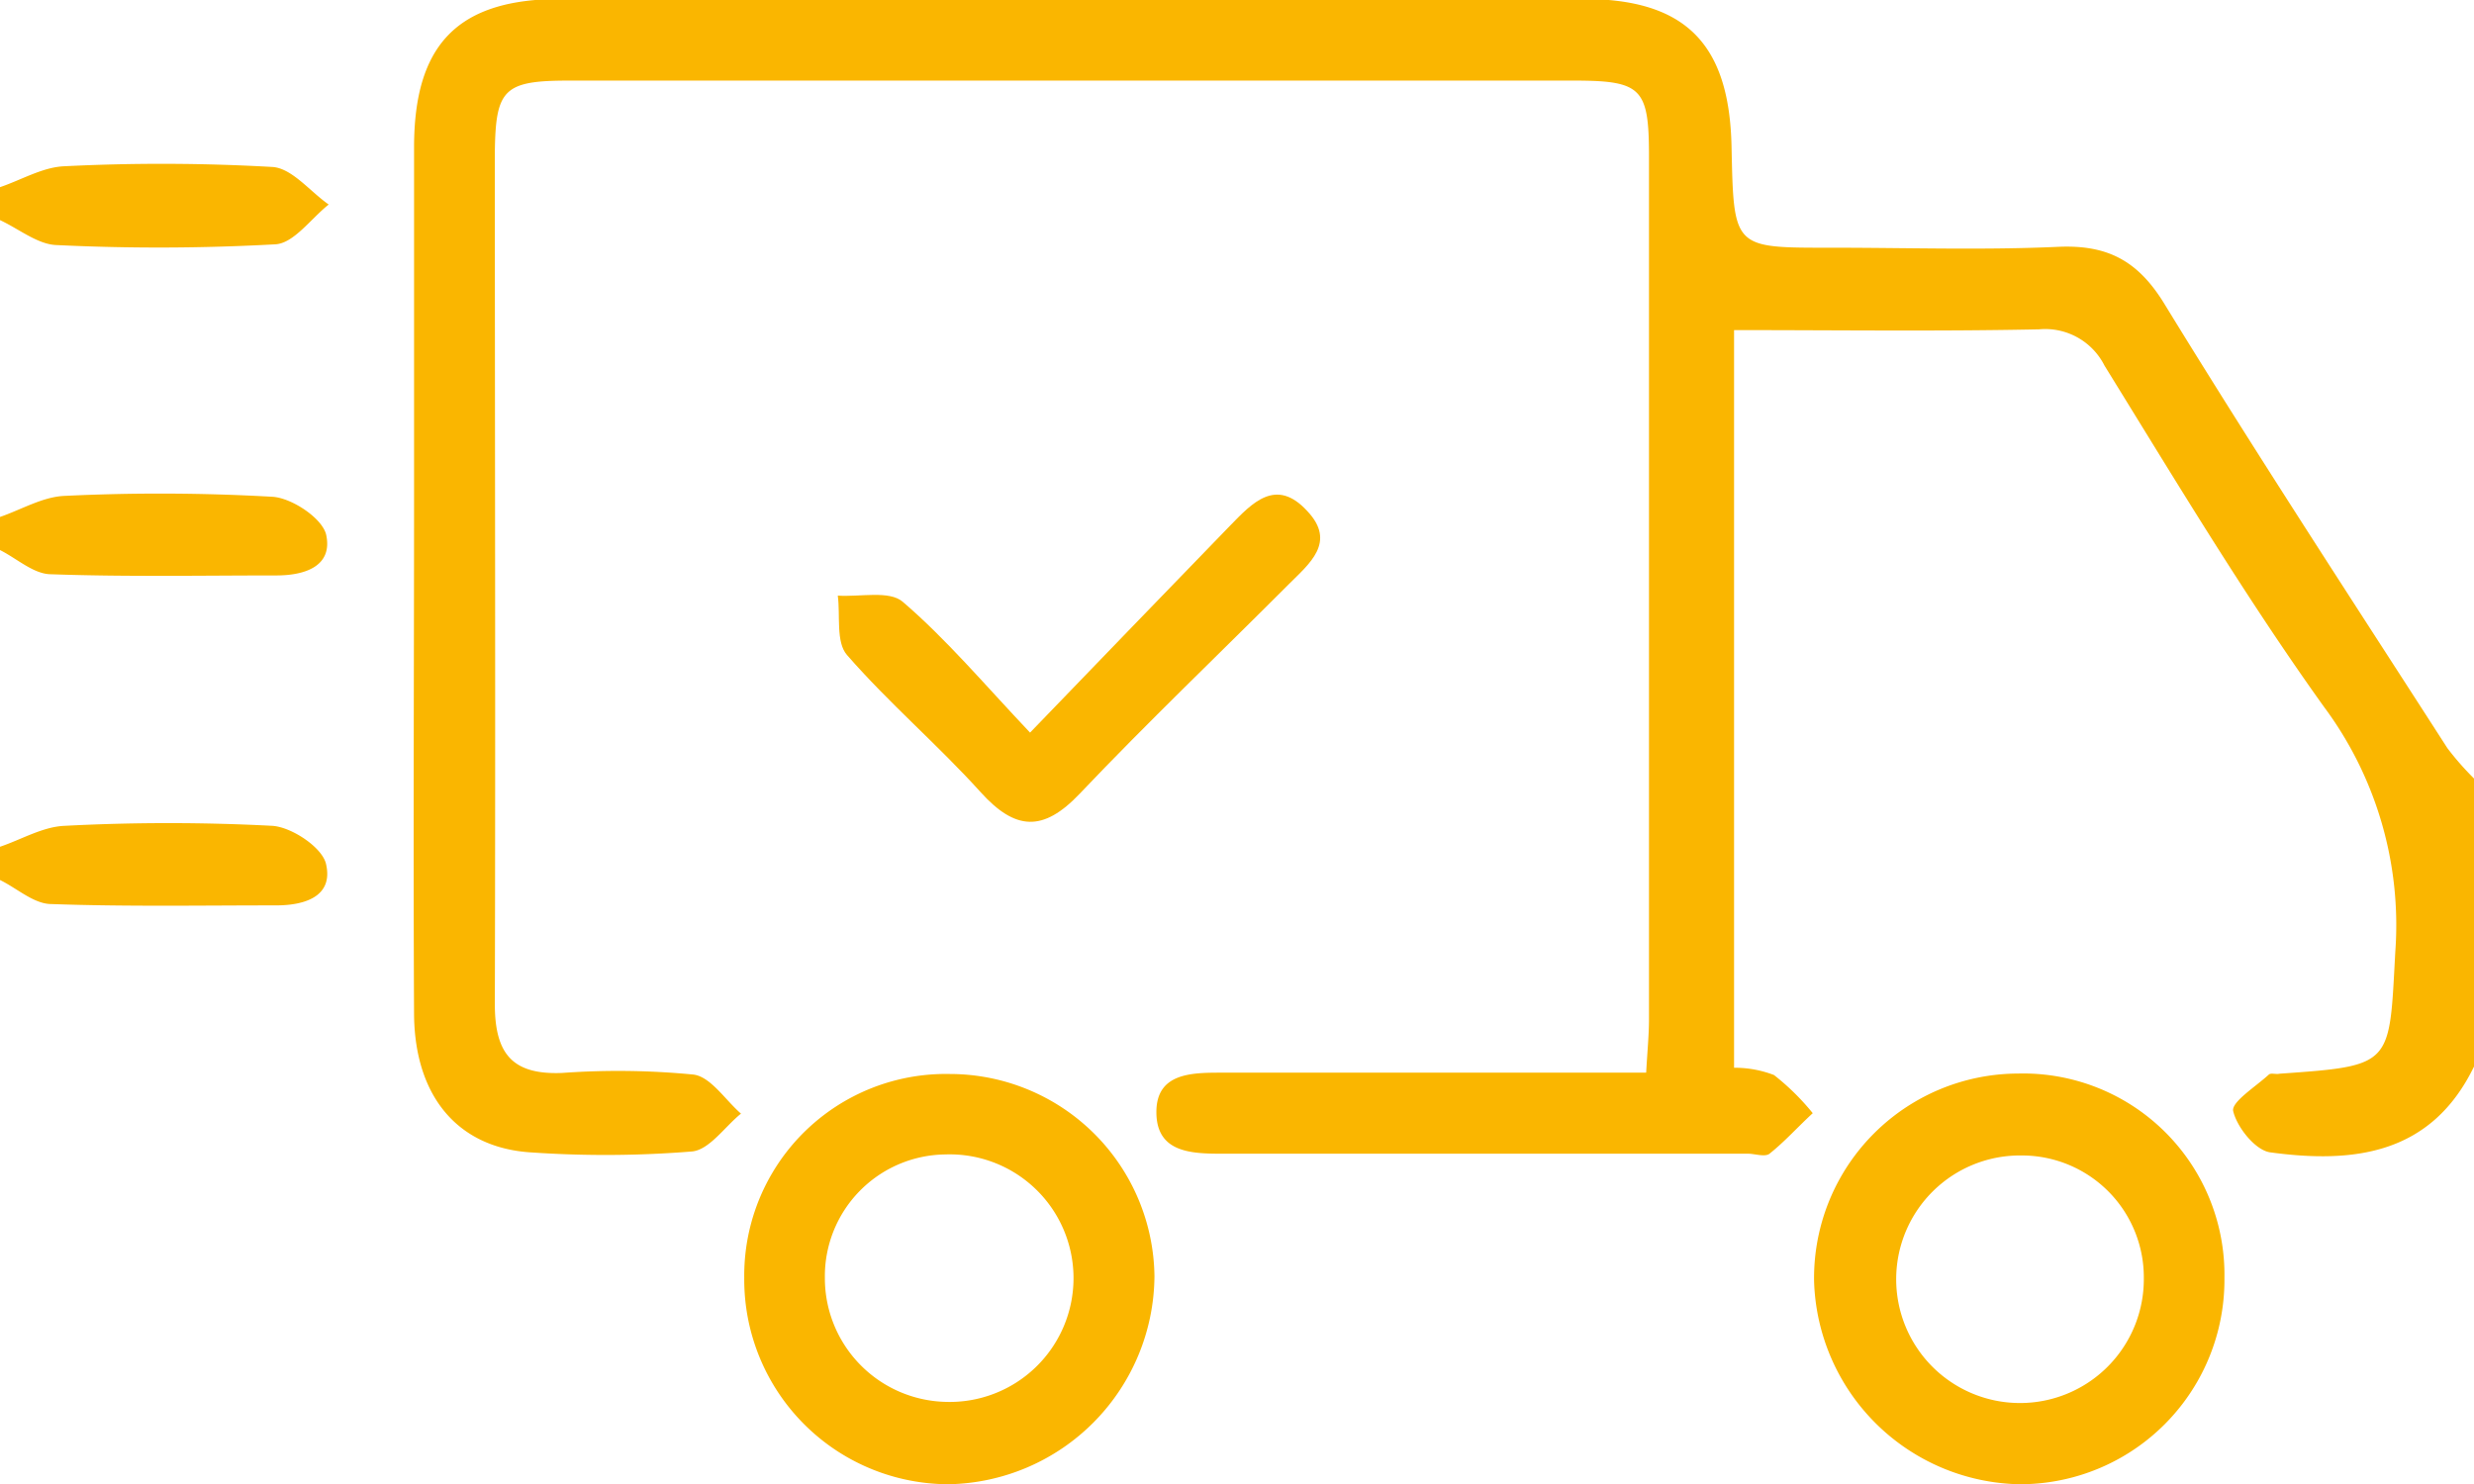
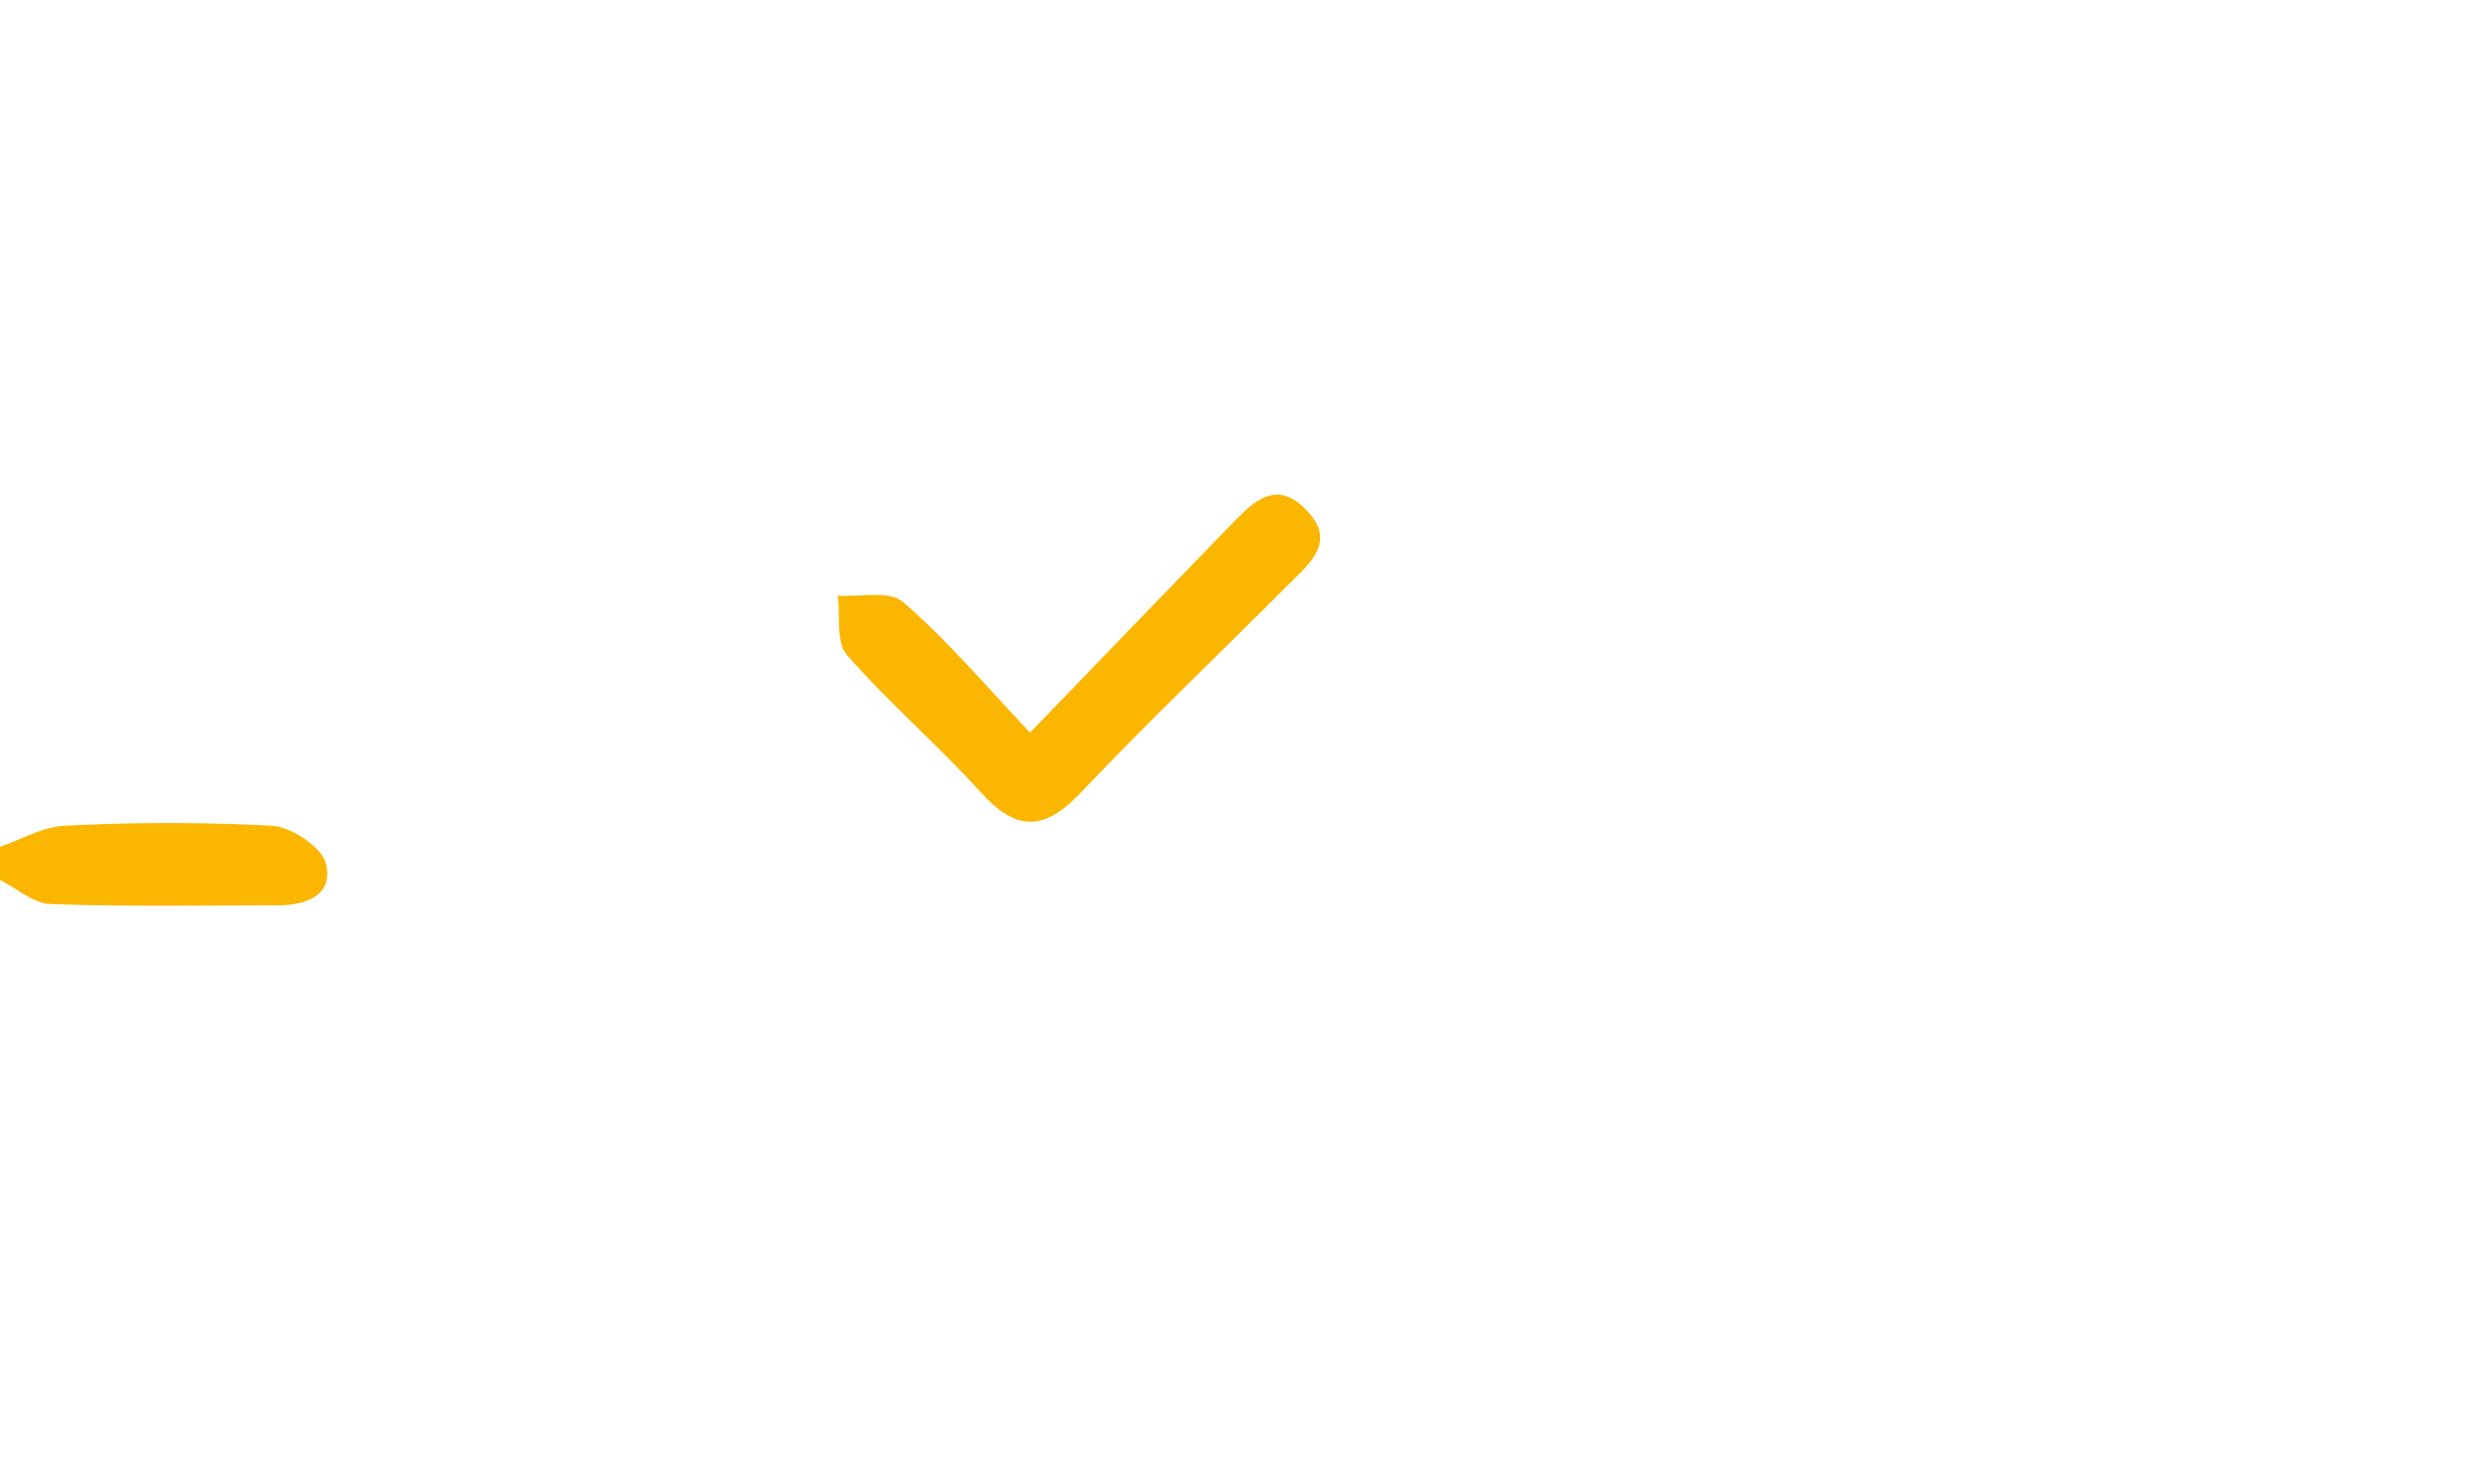
<svg xmlns="http://www.w3.org/2000/svg" viewBox="0 0 166.64 100">
  <g id="Layer_2" data-name="Layer 2">
    <g id="Layer_1-2" data-name="Layer 1">
      <g id="FYGS37">
        <g>
-           <path d="M166.64,71.86c-2.88,5.94-8.11,6.54-13.72,5.78-1-.13-2.24-1.68-2.5-2.78-.14-.61,1.52-1.65,2.4-2.46.14-.13.48,0,.73-.06,7.69-.54,7.37-.55,7.79-8.23a24.65,24.65,0,0,0-4.8-16.48c-5.3-7.4-10-15.25-14.79-23a4.47,4.47,0,0,0-4.42-2.44c-6.77.14-13.53.05-20.53.05V71.94a7.35,7.35,0,0,1,2.69.49A16.24,16.24,0,0,1,122.1,75c-1,.92-1.87,1.9-2.91,2.73-.3.24-1,0-1.45,0q-17.76,0-35.53,0c-2.12,0-4.31-.15-4.32-2.79s2.35-2.67,4.36-2.67h28.63c.08-1.46.19-2.53.19-3.6q0-29.06,0-58.12c0-4.6-.48-5.11-5-5.12q-33.87,0-67.74,0c-4.4,0-4.95.57-5,4.85,0,19.12.05,38.25,0,57.37,0,3.36,1.19,4.77,4.52,4.64a52.49,52.49,0,0,1,8.87.11c1.16.16,2.13,1.71,3.19,2.63-1.1.89-2.13,2.44-3.3,2.55a72.36,72.36,0,0,1-10.72.07c-5-.26-7.93-3.72-8-9.24-.06-11.72,0-23.44,0-35.16,0-7.78,0-15.55,0-23.32,0-7,3-10,9.89-10h68.85c6.89,0,9.85,3,10,9.93s.09,6.83,6.81,6.83c5.06,0,10.13.17,15.18-.06,3.32-.15,5.38.92,7.17,3.85,6.18,10.09,12.67,20,19.06,29.93a19.5,19.5,0,0,0,1.86,2.11Z" fill="#fab600" />
-           <path d="M0,12.61c1.45-.49,2.89-1.36,4.36-1.41a131.31,131.31,0,0,1,14,.05c1.31.09,2.52,1.65,3.78,2.53-1.19.94-2.34,2.6-3.58,2.68a142.67,142.67,0,0,1-14.77.05C2.53,16.46,1.27,15.42,0,14.83Z" fill="#fab600" />
-           <path d="M0,34.83c1.45-.5,2.88-1.36,4.35-1.42a133.79,133.79,0,0,1,14,.06c1.32.08,3.37,1.46,3.62,2.56.46,2.13-1.46,2.75-3.39,2.74-5.05,0-10.1.1-15.14-.08-1.17,0-2.31-1.07-3.46-1.64Z" fill="#fab600" />
          <path d="M0,57.05c1.45-.49,2.88-1.35,4.35-1.41a134,134,0,0,1,14,0c1.31.09,3.36,1.46,3.61,2.57C22.47,60.41,20.51,61,18.6,61c-5.05,0-10.1.09-15.14-.09-1.17,0-2.31-1.06-3.46-1.62Z" fill="#fab600" />
-           <path d="M149.83,86.1A13.77,13.77,0,0,1,136,100a14.11,14.11,0,0,1-13.81-13.67,13.78,13.78,0,0,1,13.74-14A13.56,13.56,0,0,1,149.83,86.1Zm-5.43,0a8.21,8.21,0,0,0-8.18-8.25,8.34,8.34,0,1,0,8.18,8.25Z" fill="#fab600" />
-           <path d="M50.13,86.08A13.58,13.58,0,0,1,64,72.36,13.79,13.79,0,0,1,77.76,86a14.12,14.12,0,0,1-13.84,14A13.79,13.79,0,0,1,50.13,86.08Zm5.43,0a8.34,8.34,0,0,0,8.12,8.37,8.34,8.34,0,1,0,0-16.67A8.21,8.21,0,0,0,55.56,86.1Z" fill="#fab600" />
          <path d="M69.38,49.36c4.76-4.93,9.1-9.44,13.46-13.93,1.49-1.53,3.1-3.3,5.21-1,2,2.11.12,3.56-1.26,4.95-4.69,4.7-9.5,9.29-14.07,14.1-2.46,2.59-4.33,2.48-6.67-.11-2.88-3.19-6.18-6-9-9.24-.76-.87-.44-2.67-.62-4,1.49.1,3.48-.37,4.38.42C63.74,43.06,66.28,46.08,69.38,49.36Z" fill="#fab600" />
        </g>
      </g>
    </g>
  </g>
</svg>